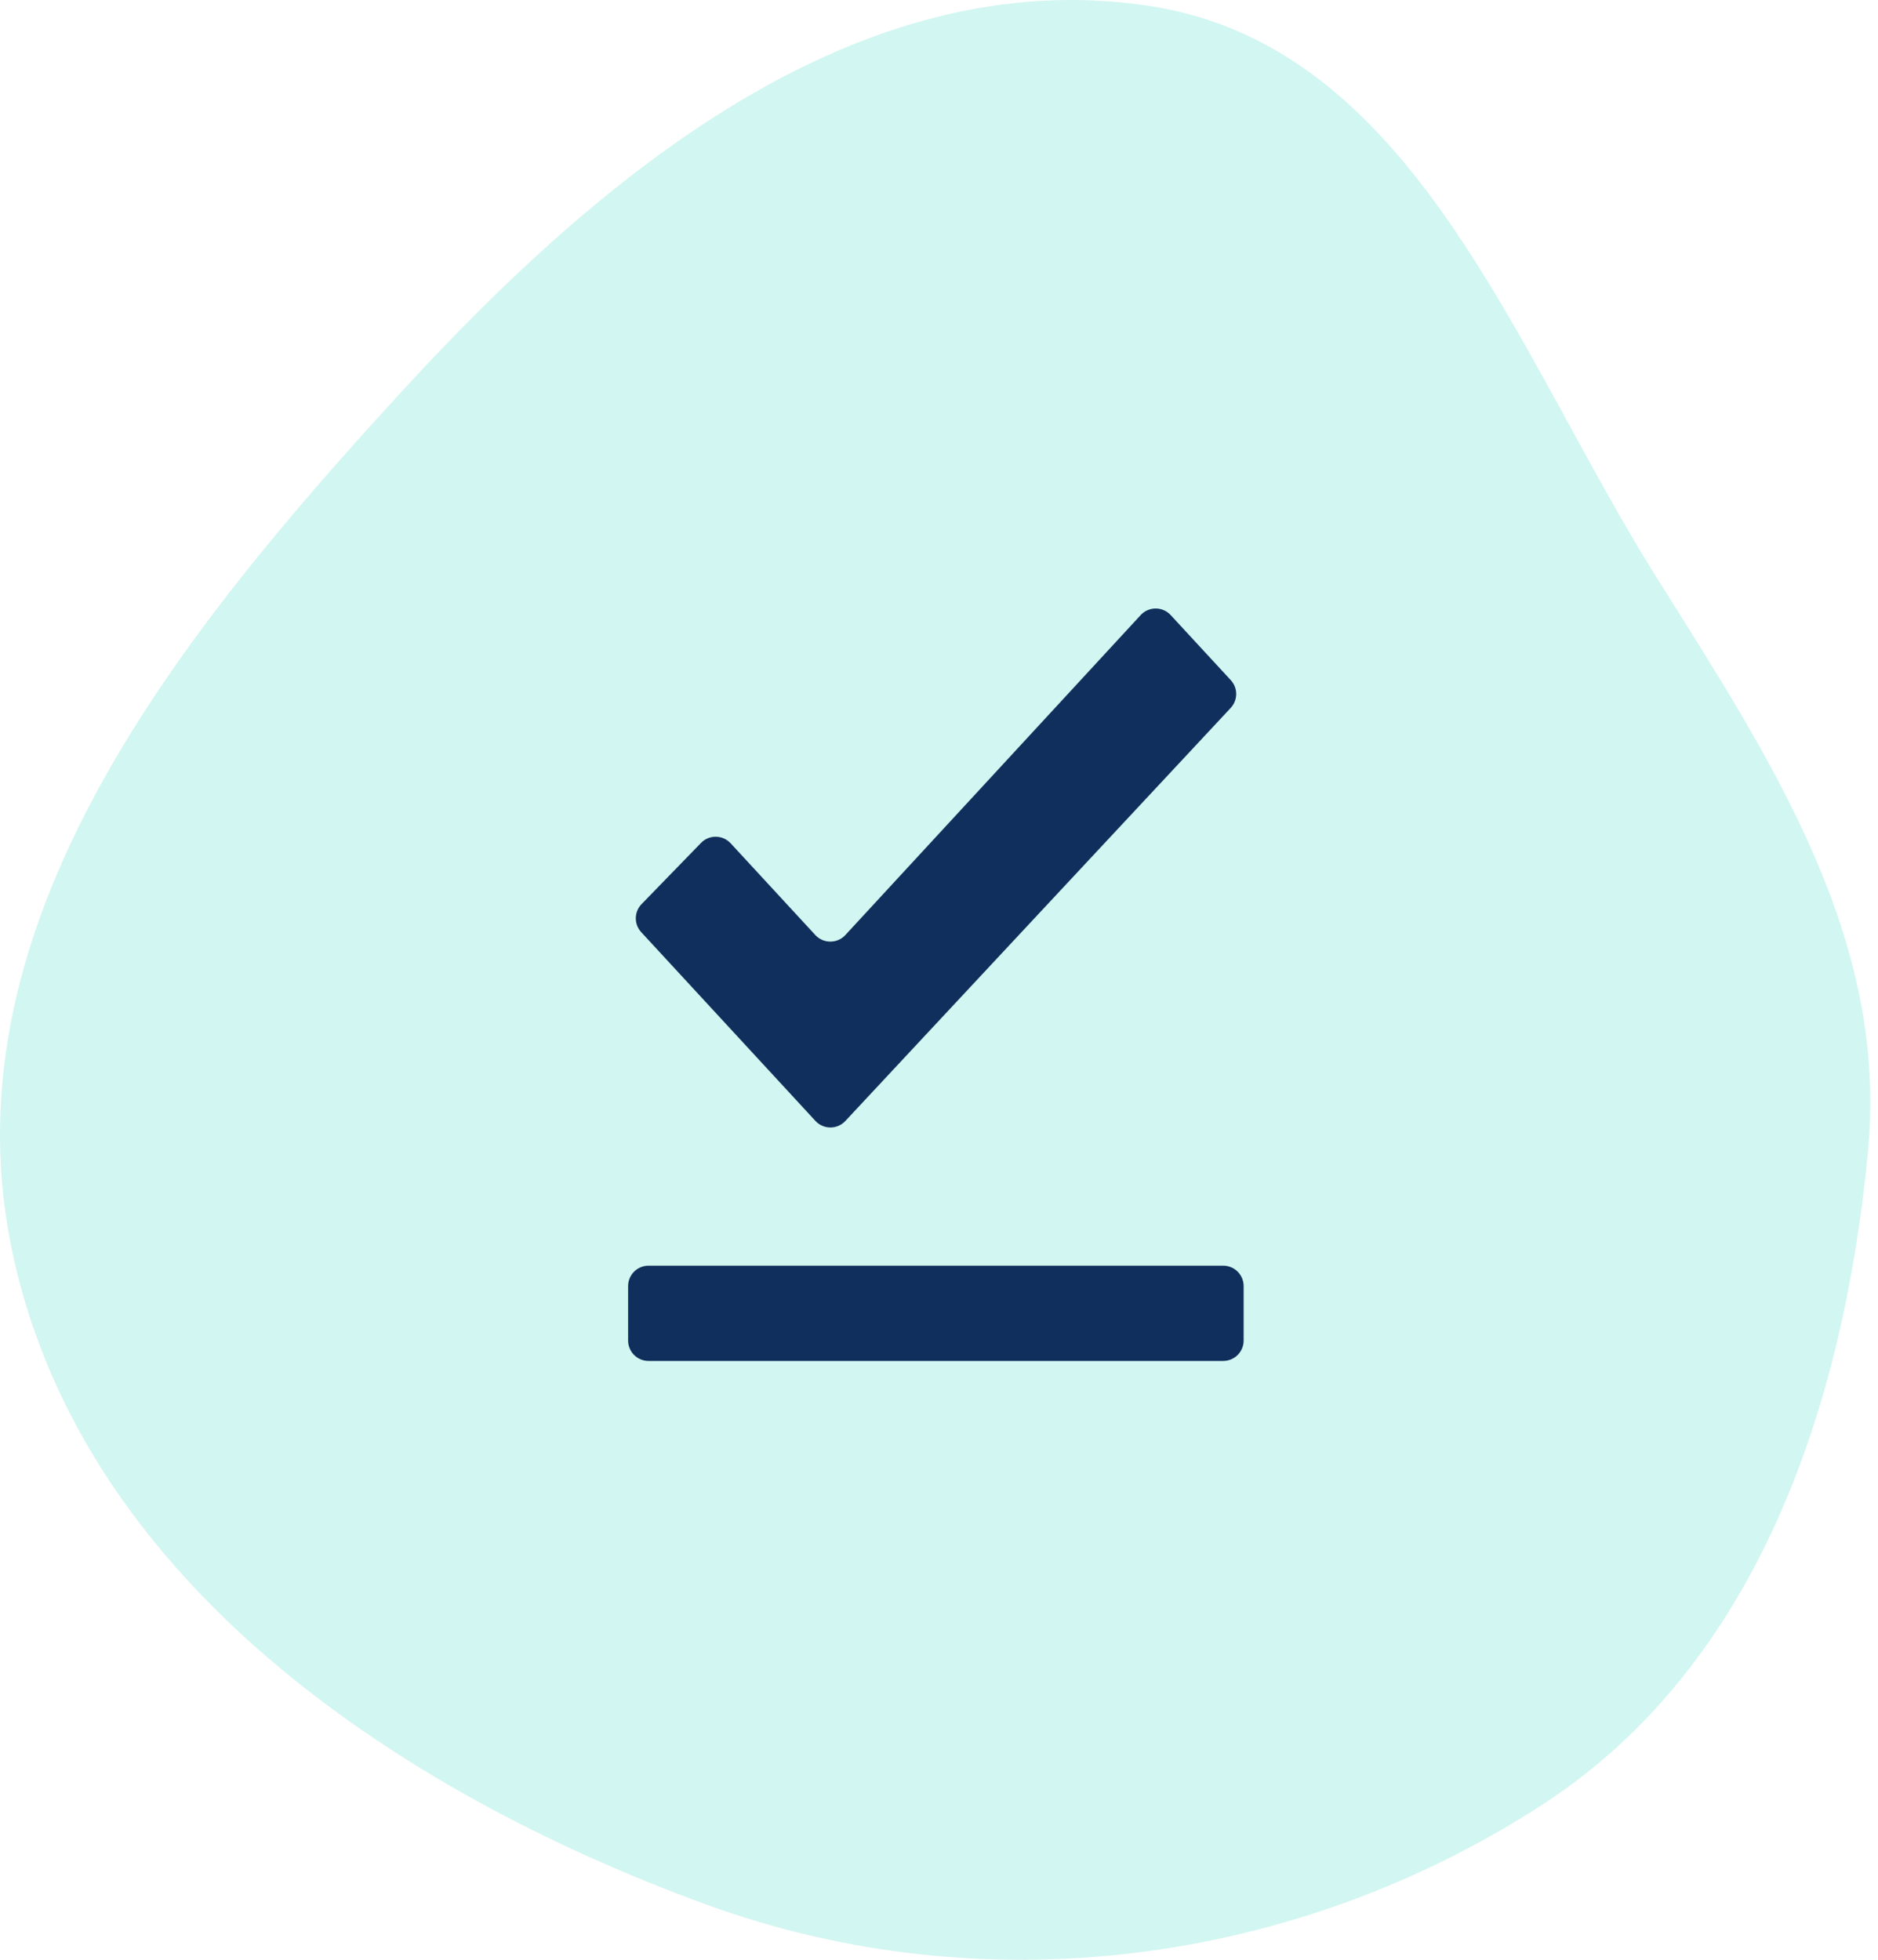
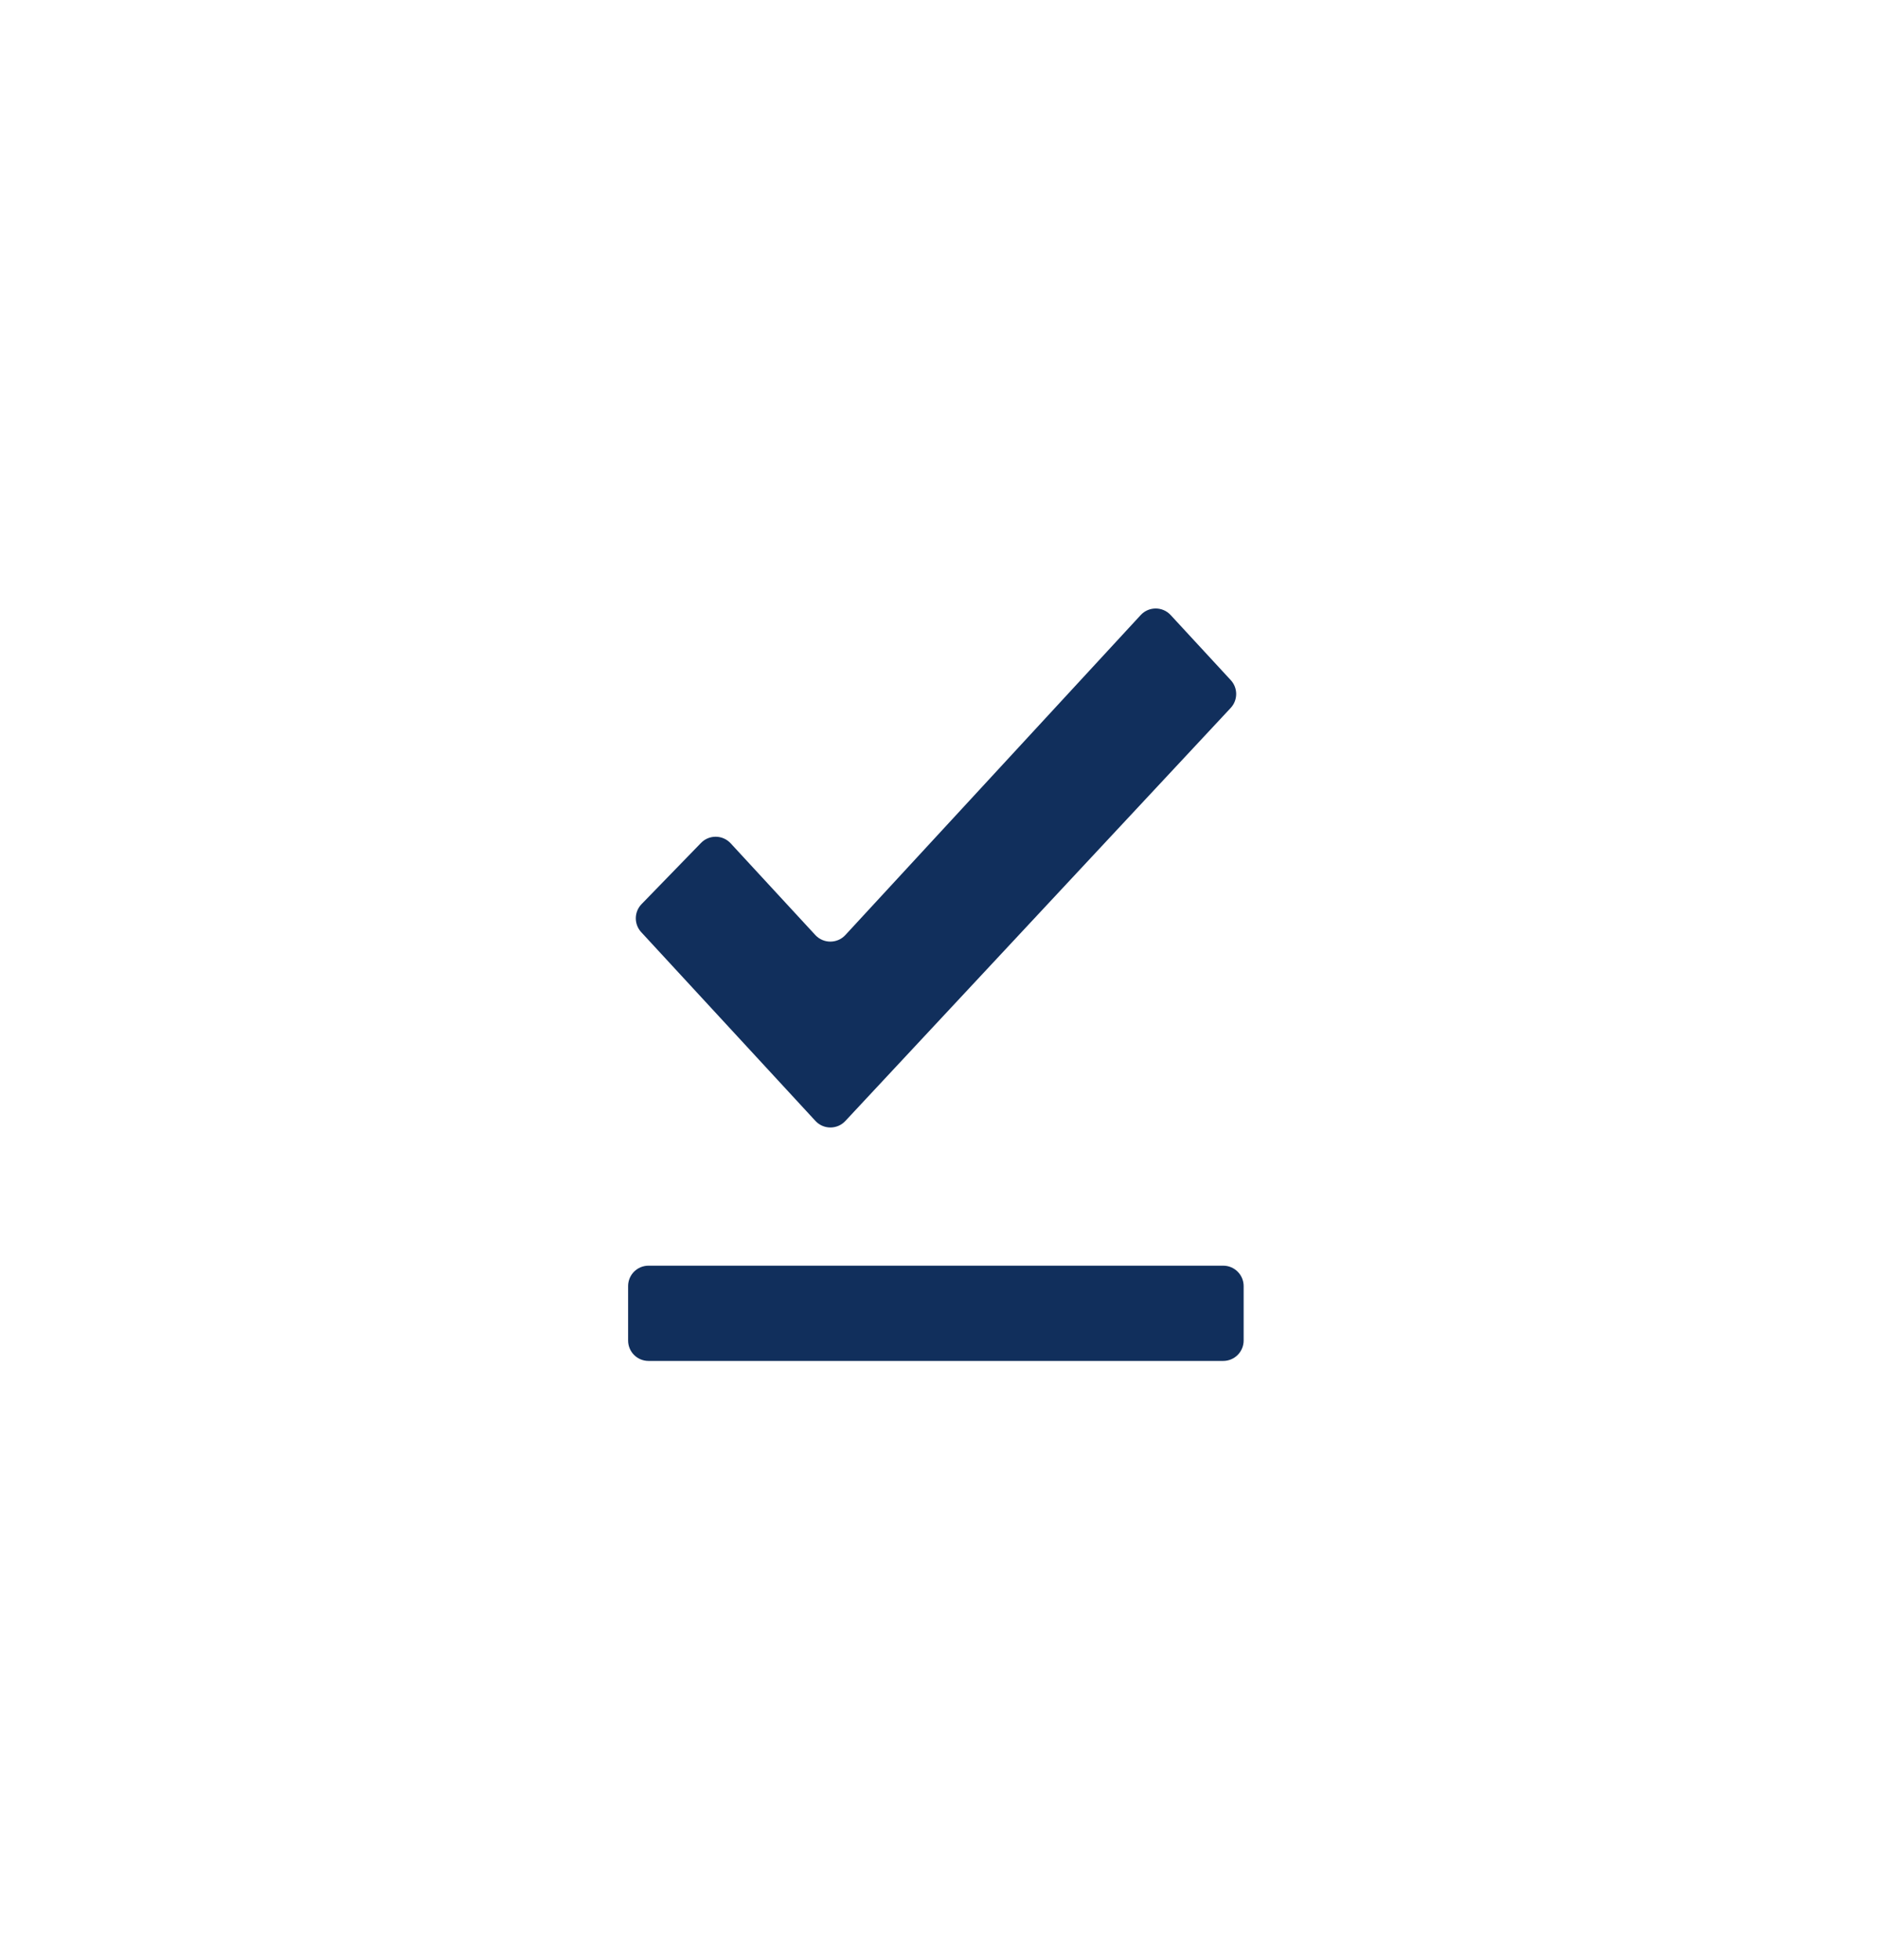
<svg xmlns="http://www.w3.org/2000/svg" width="46" height="48" viewBox="0 0 46 48" fill="none">
-   <path fill-rule="evenodd" clip-rule="evenodd" d="M28.132 0.142C34.65 1.122 37.101 8.617 40.609 14.197C43.389 18.617 46.246 22.97 45.757 28.169C45.169 34.418 43.052 40.777 37.787 44.195C31.717 48.135 24.096 49.126 17.297 46.646C9.568 43.826 1.889 38.573 0.27 30.506C-1.319 22.589 4.397 15.521 9.856 9.572C14.732 4.258 21 -0.931 28.132 0.142Z" fill="#C0F2EC" fill-opacity="0.7" />
  <path fill-rule="evenodd" clip-rule="evenodd" d="M15.715 22.144C15.53 22.334 15.526 22.636 15.706 22.831L19.973 27.454C20.17 27.668 20.508 27.669 20.706 27.456L30.145 17.339C30.323 17.148 30.324 16.851 30.147 16.659L28.675 15.065C28.477 14.85 28.138 14.85 27.94 15.065L20.706 22.902C20.508 23.116 20.169 23.116 19.971 22.902L17.897 20.655C17.702 20.444 17.37 20.44 17.171 20.645L15.715 22.144ZM30.462 31.5C30.462 31.224 30.238 31 29.962 31H15.885C15.608 31 15.385 31.224 15.385 31.5V32.833C15.385 33.109 15.608 33.333 15.885 33.333H29.962C30.238 33.333 30.462 33.109 30.462 32.833V31.5Z" fill="#112F5C" />
</svg>